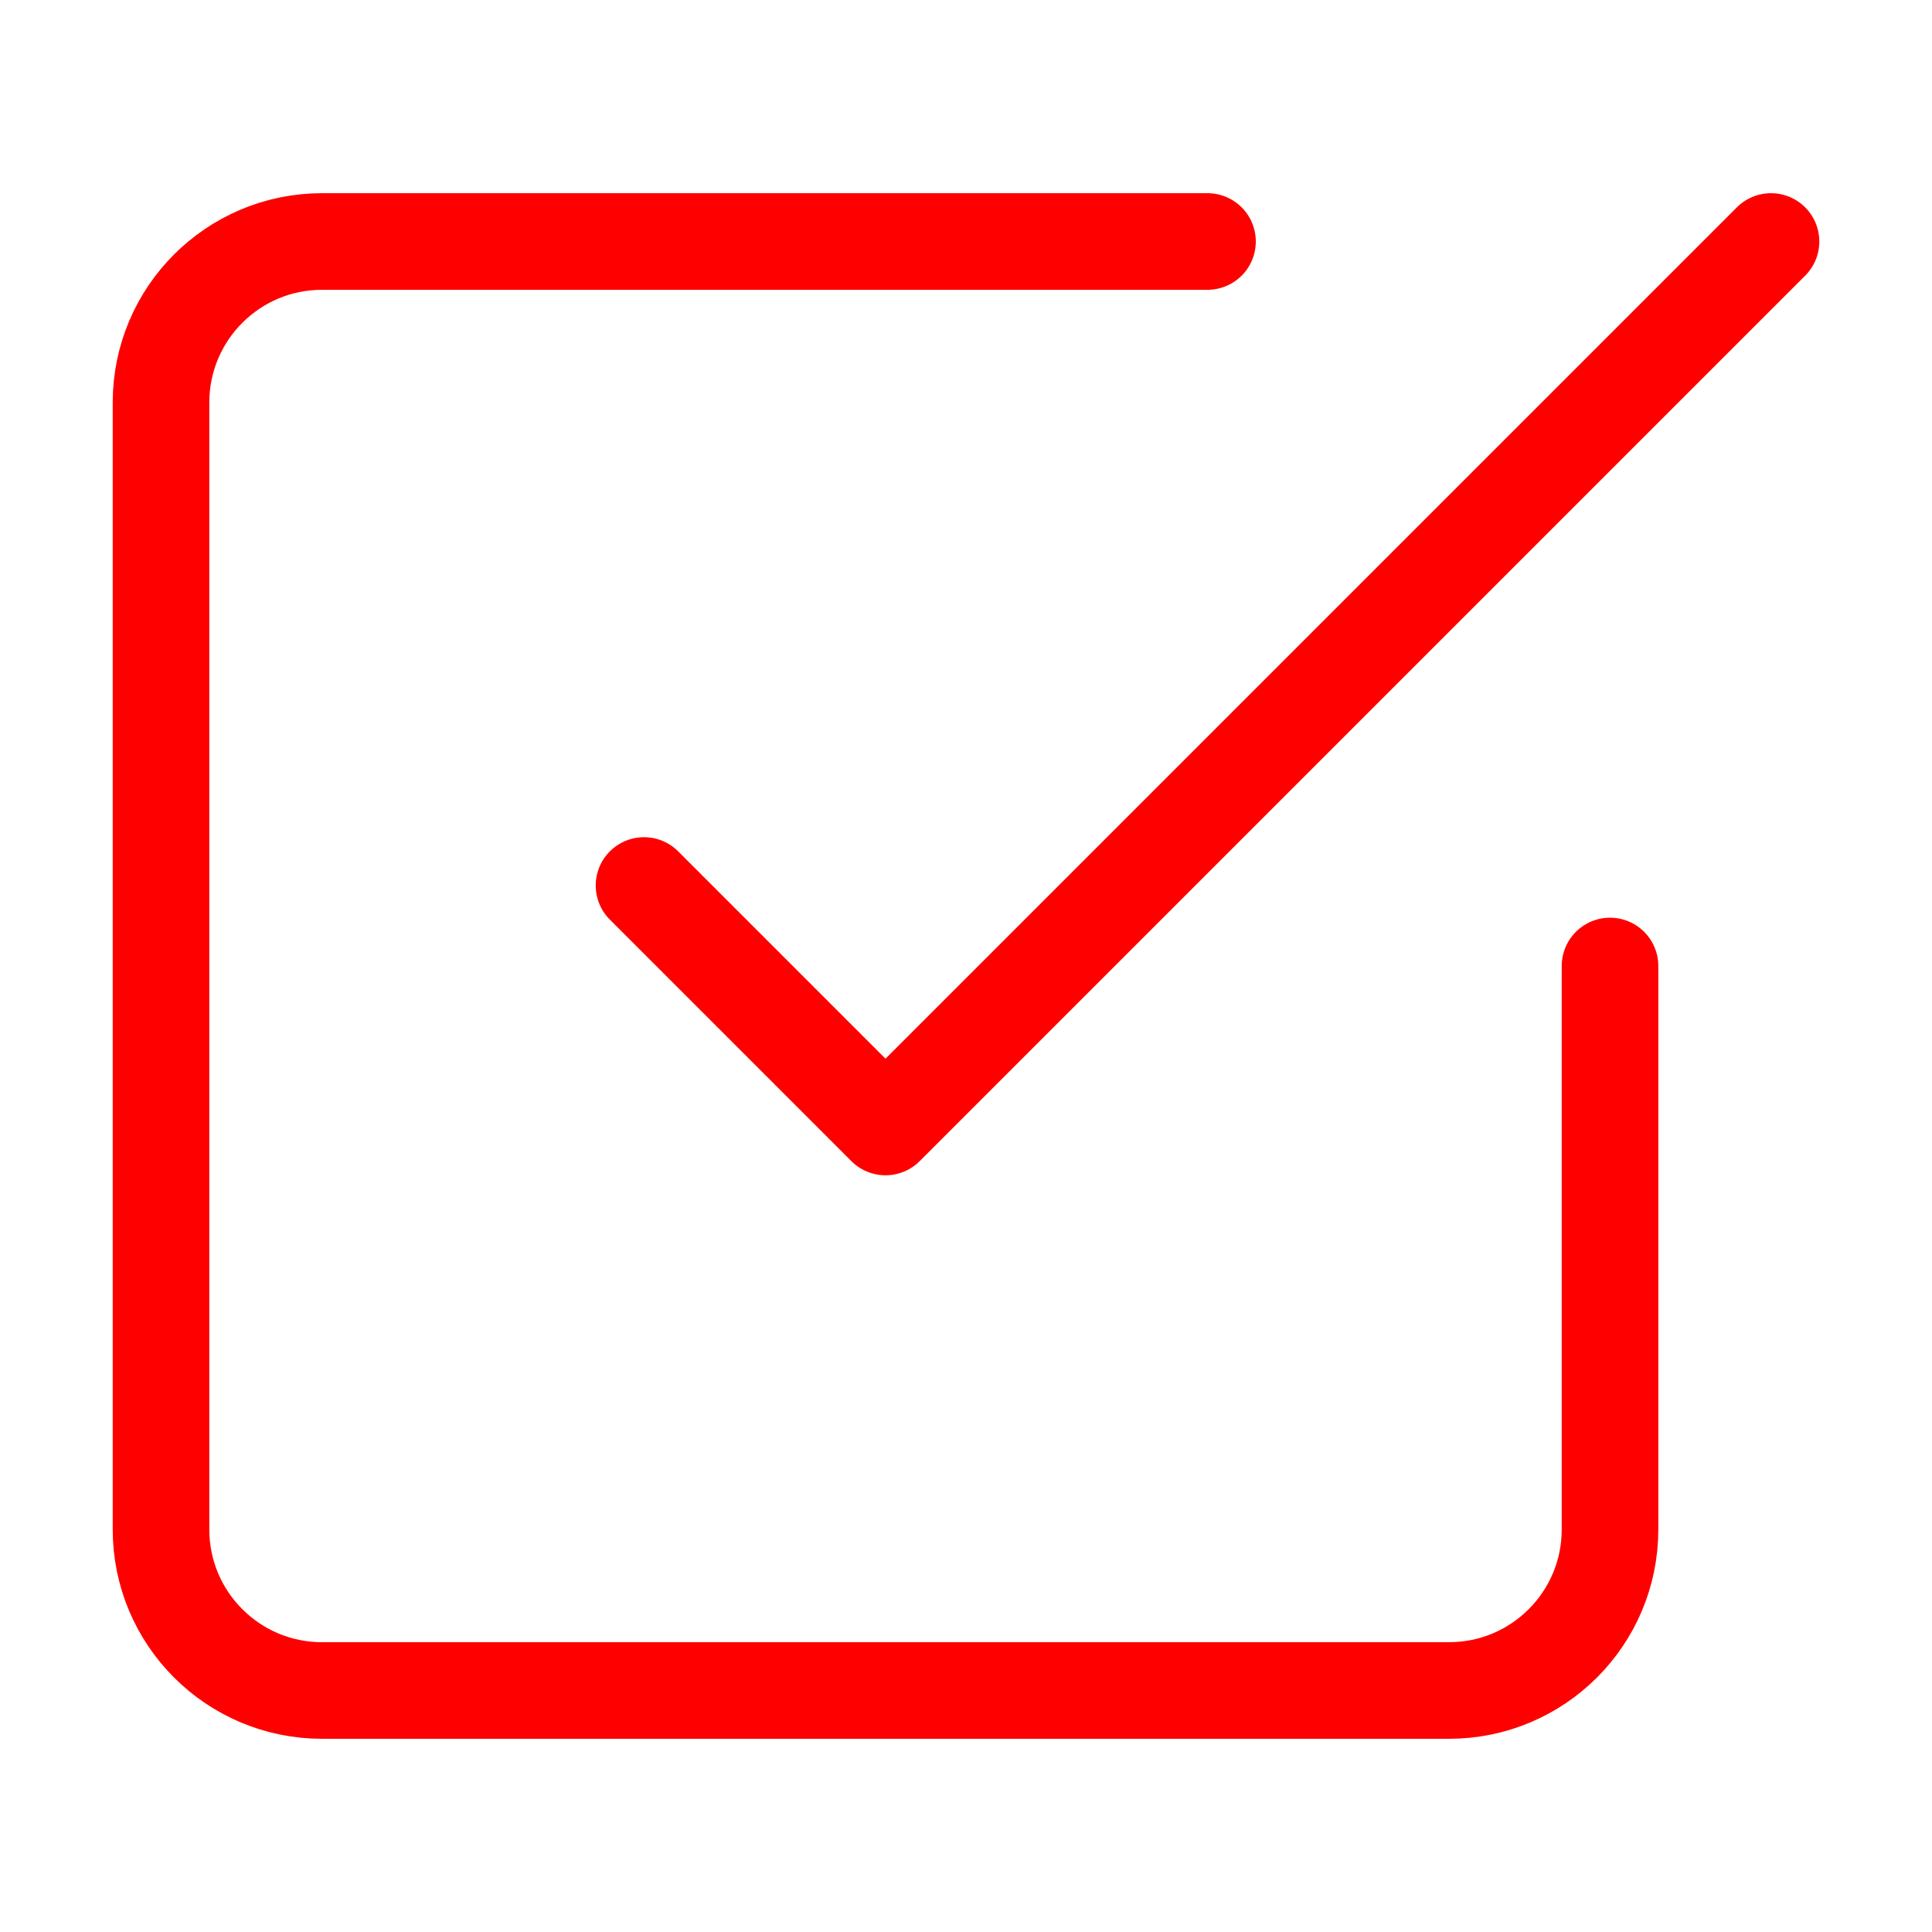
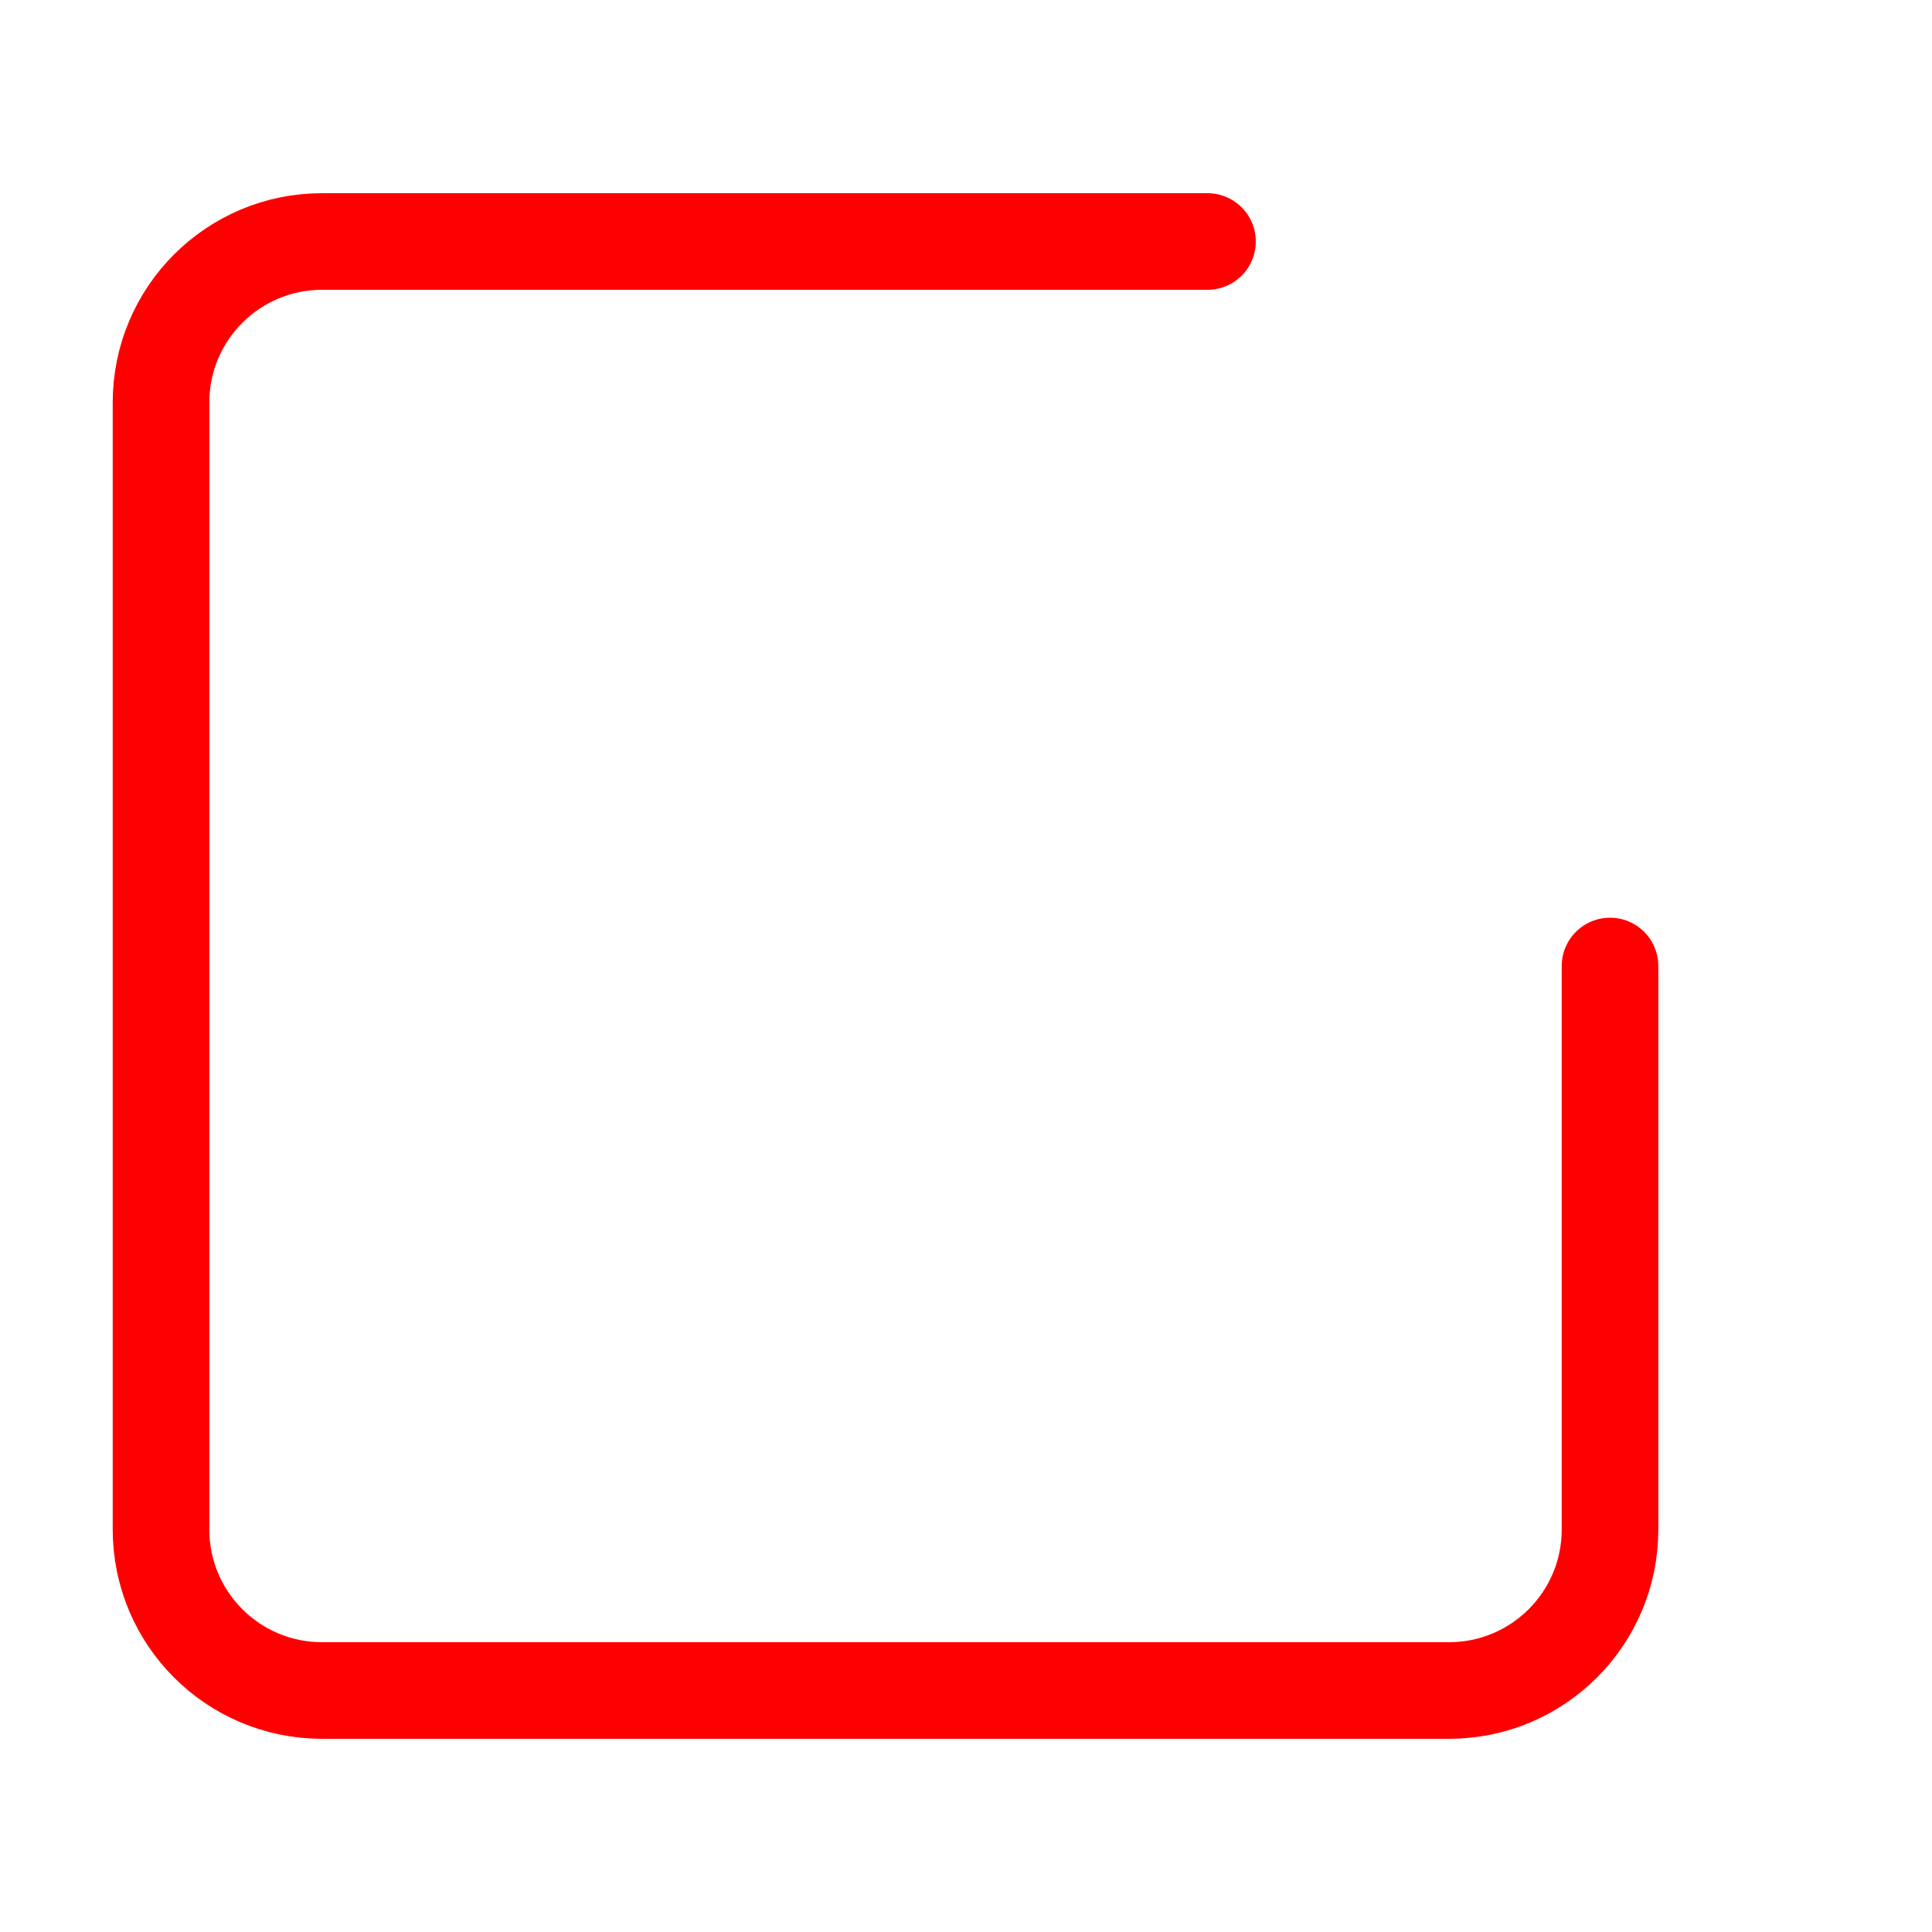
<svg xmlns="http://www.w3.org/2000/svg" width="100" height="100" viewBox="0 0 100 100" fill="none">
-   <path d="M33.334 45.833L45.834 58.333L91.667 12.5" stroke="#FF0000" stroke-width="5" stroke-linecap="round" stroke-linejoin="round" />
  <path d="M83.334 50V79.167C83.334 83.769 79.603 87.5 75 87.5H16.667C12.065 87.5 8.334 83.769 8.334 79.167V20.833C8.334 16.231 12.065 12.5 16.667 12.5H62.5" stroke="#FF0000" stroke-width="5" stroke-linecap="round" stroke-linejoin="round" />
</svg>